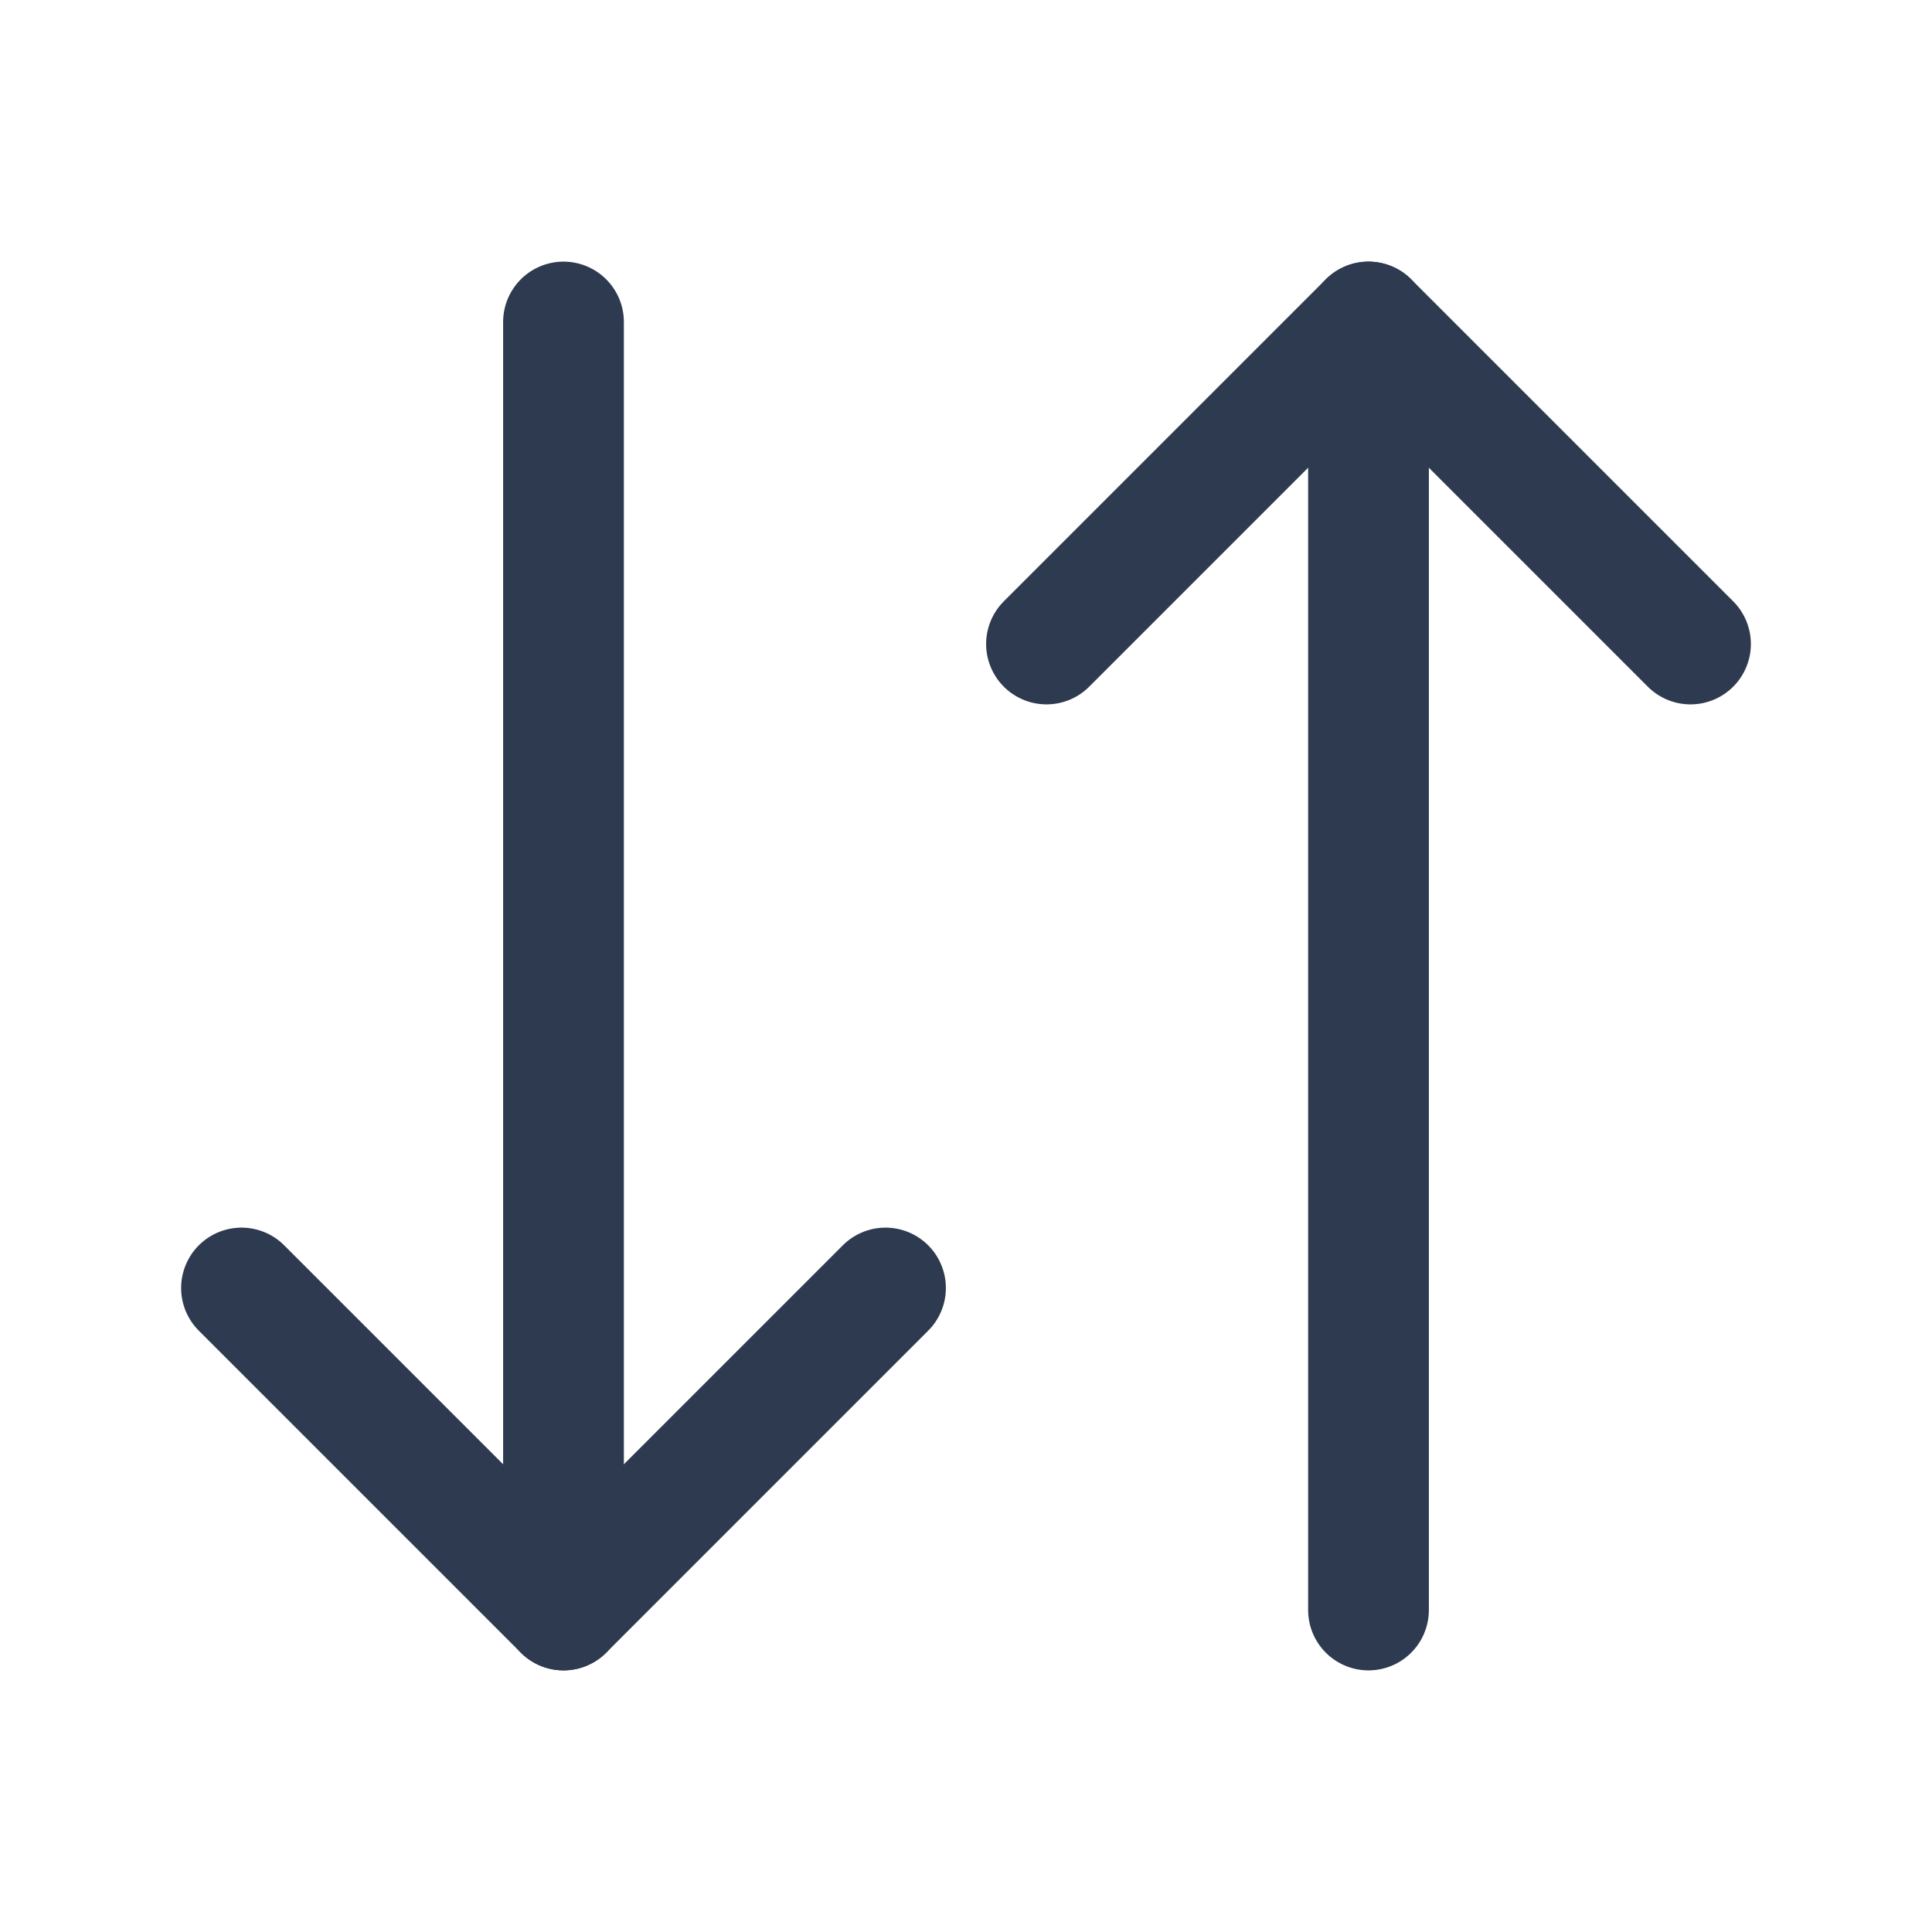
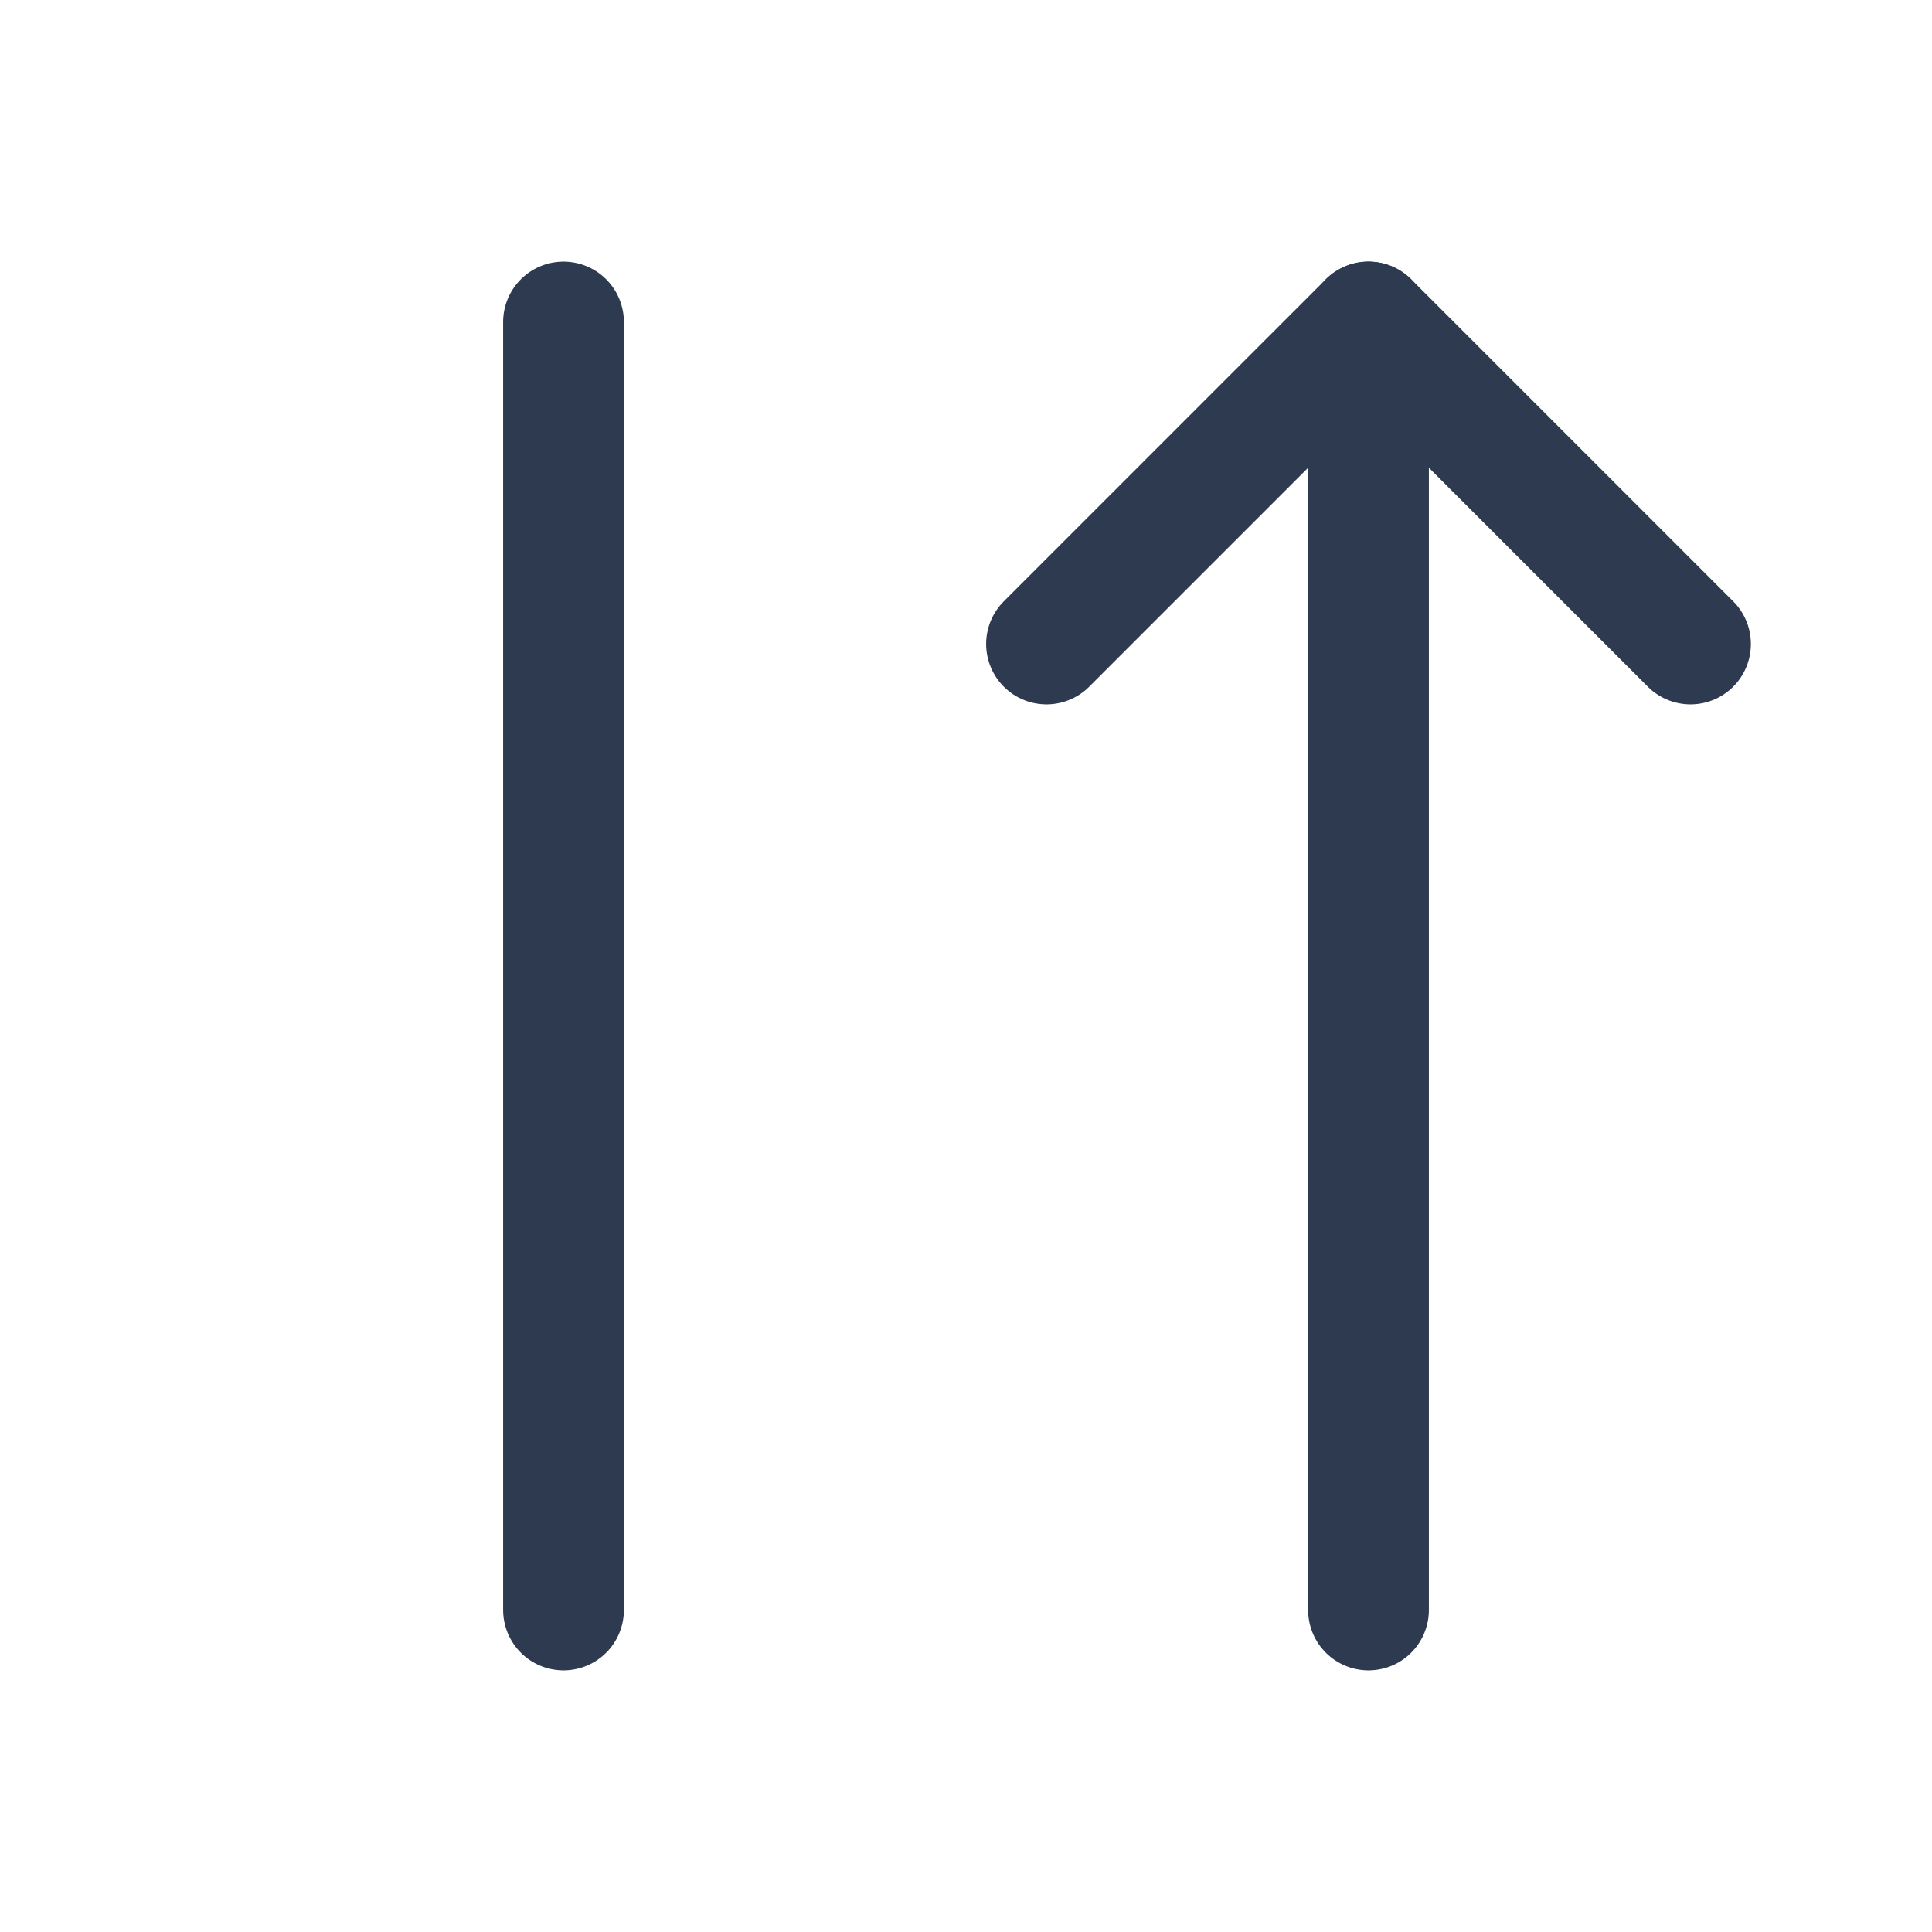
<svg xmlns="http://www.w3.org/2000/svg" width="40" height="40" viewBox="0 0 24 24" fill="none" stroke="#2e3a50" stroke-width="1.5" stroke-linecap="round" stroke-linejoin="round" class="lucide lucide-arrow-down-up-icon lucide-arrow-down-up">
-   <path d="m3 16 4 4 4-4" />
  <path d="M7 20V4" />
  <path d="m21 8-4-4-4 4" />
  <path d="M17 4v16" />
</svg>